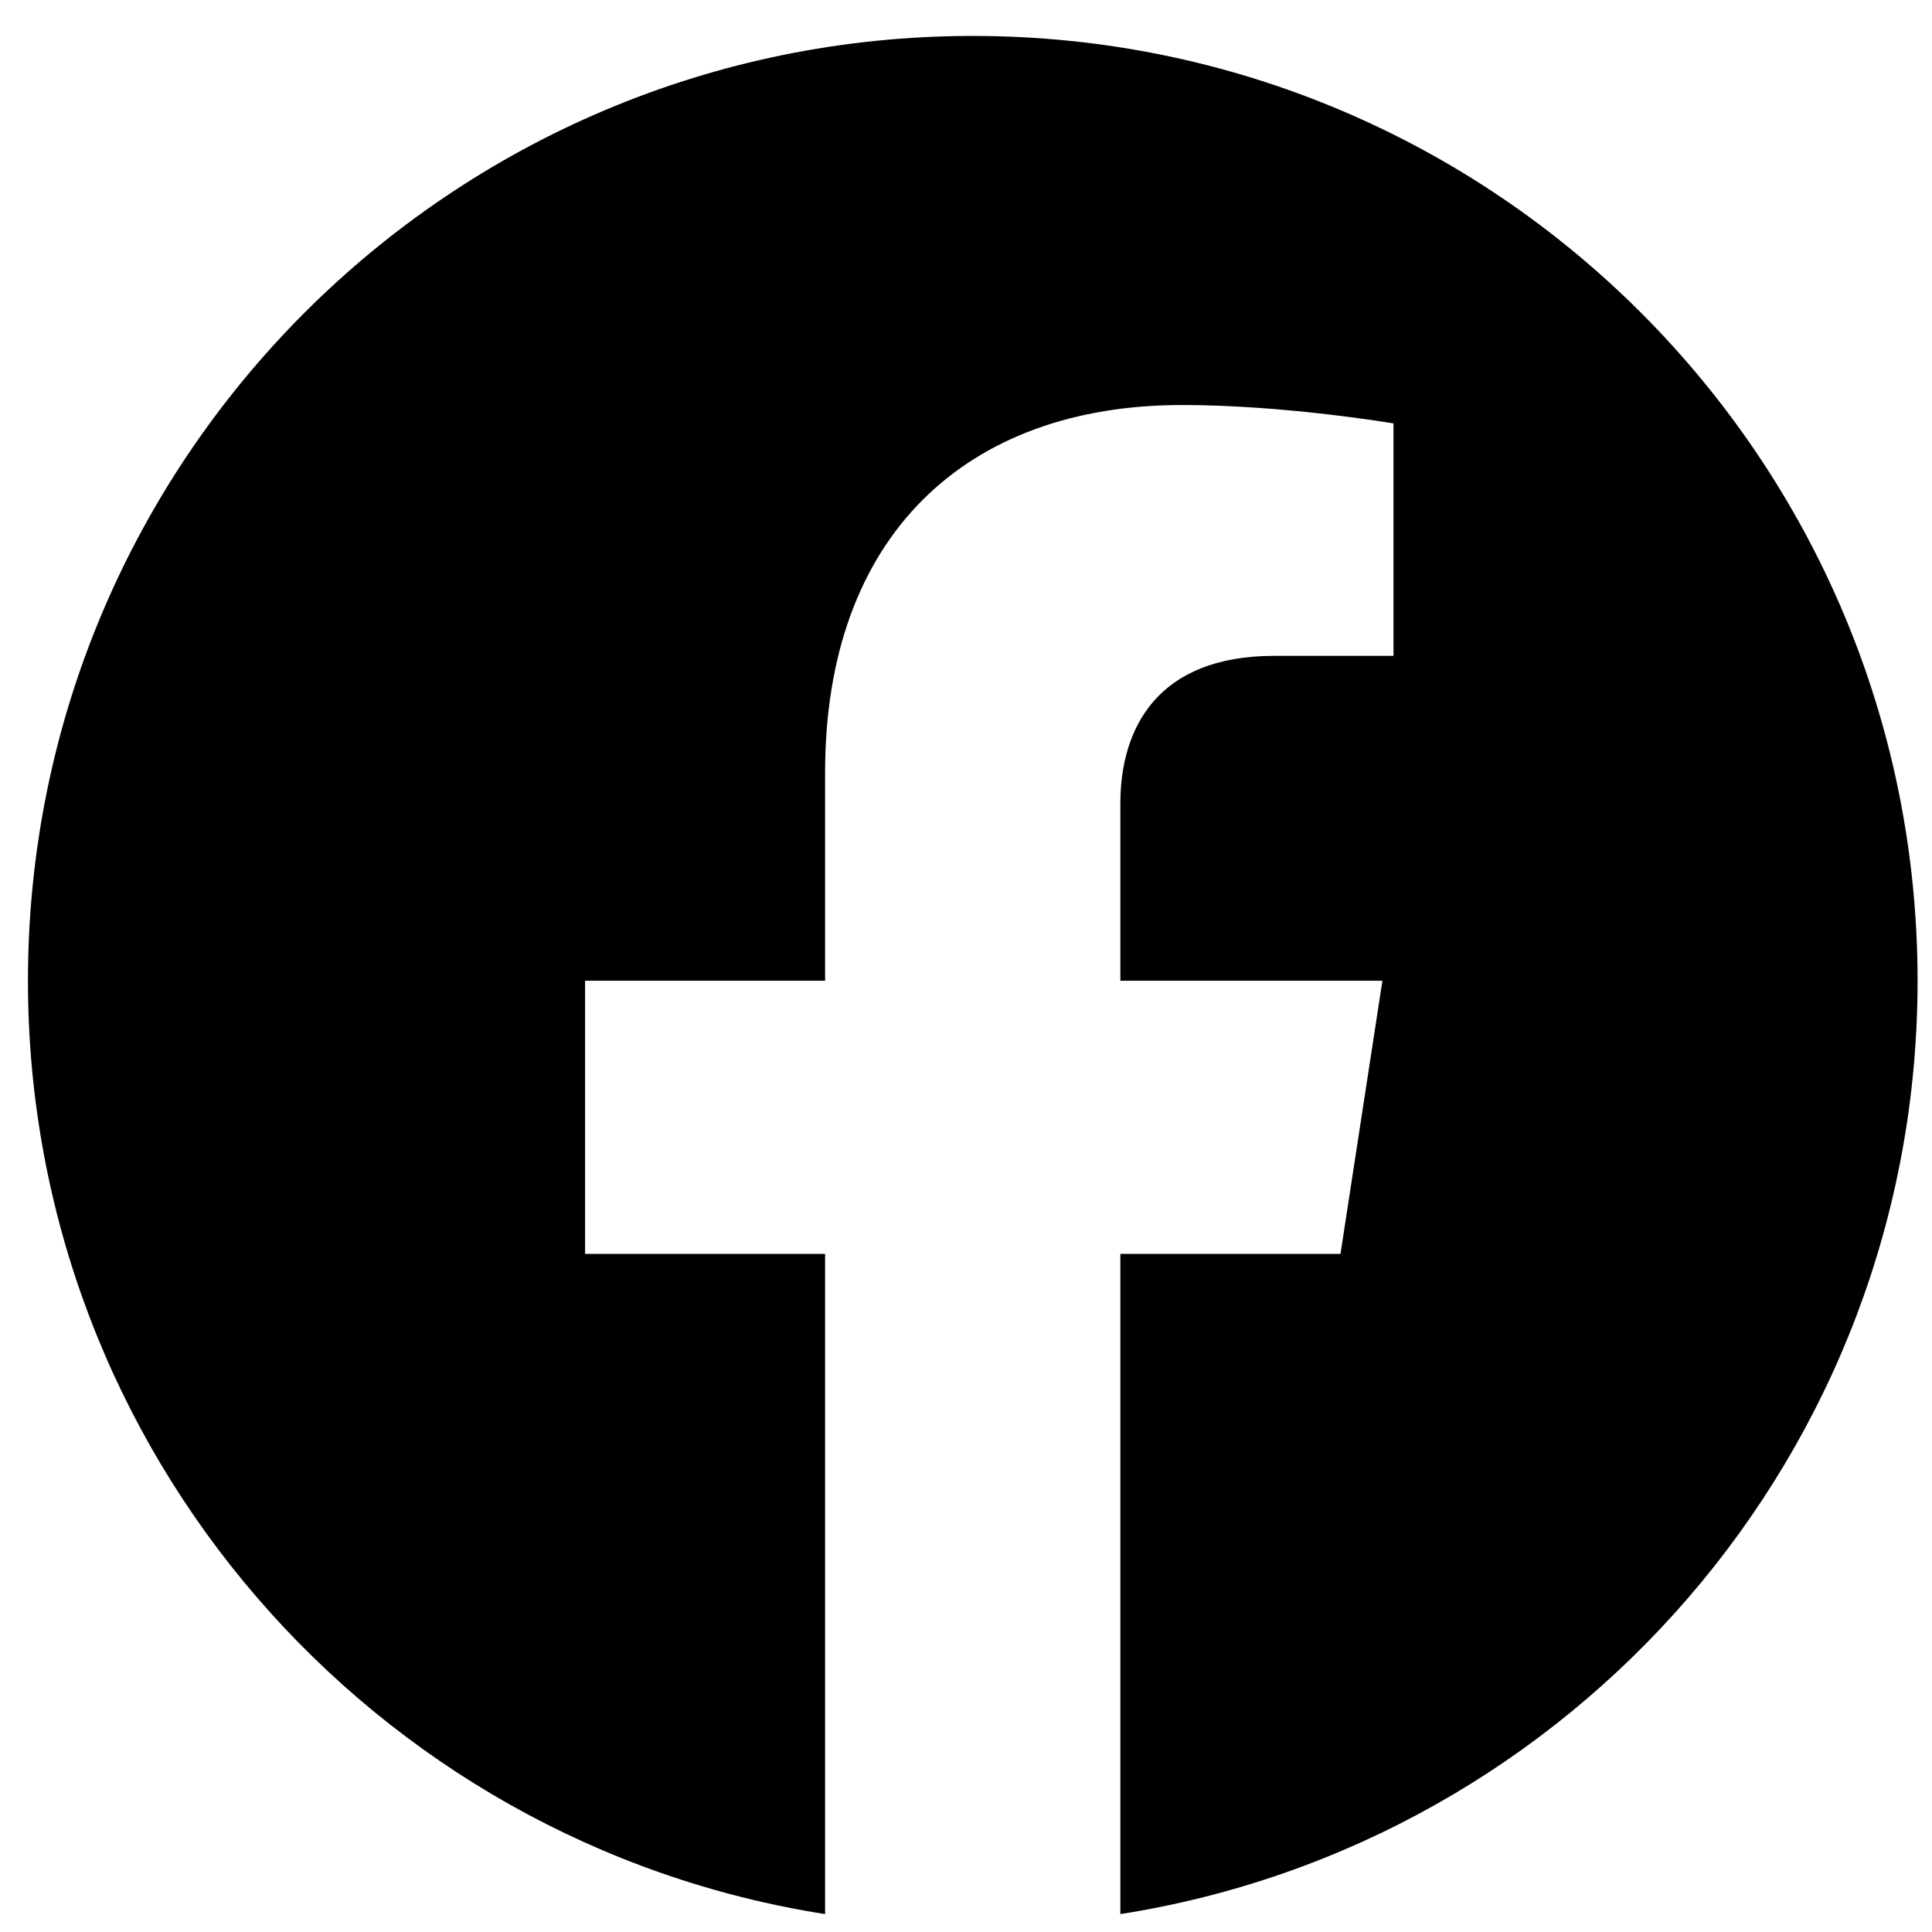
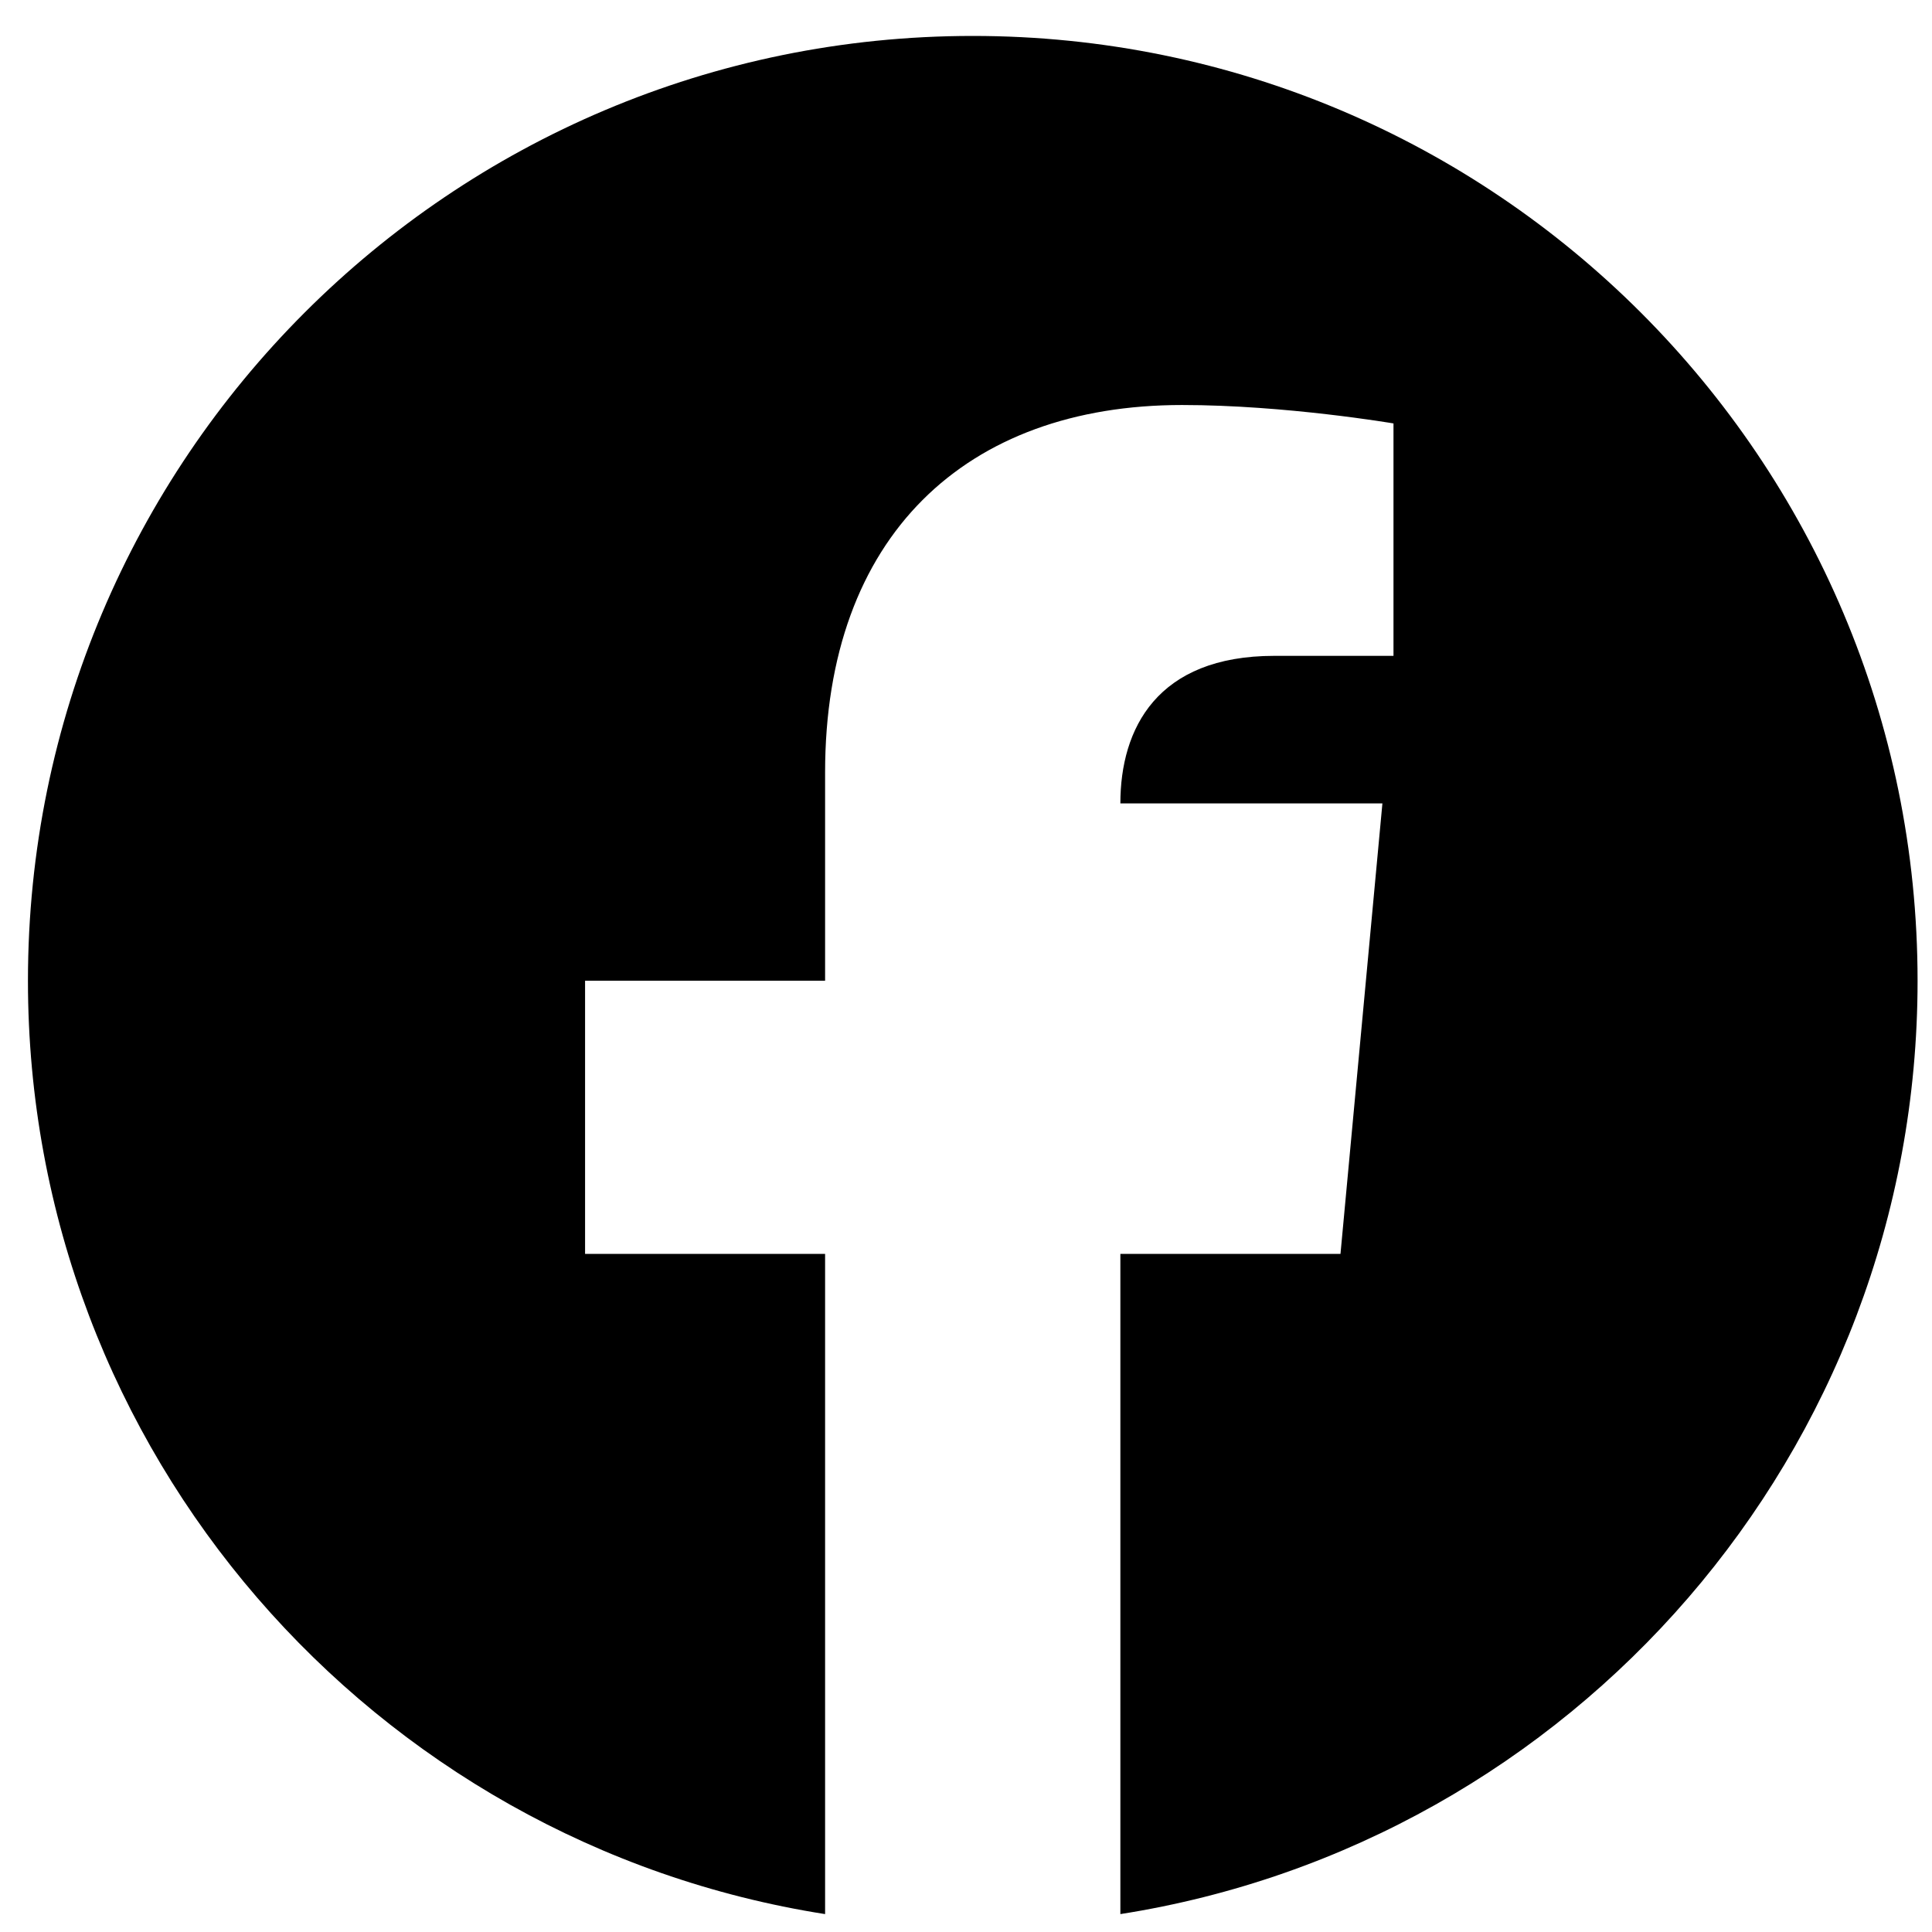
<svg xmlns="http://www.w3.org/2000/svg" width="30" height="30" viewBox="0 0 30 30" fill="none">
-   <path d="M29.776 15.229C29.776 7.124 23.209 0.558 15.105 0.558C7 0.558 0.434 7.124 0.434 15.229C0.434 22.551 5.799 28.621 12.812 29.722V19.47H9.085V15.229H12.812V11.996C12.812 8.32 15.001 6.289 18.354 6.289C19.959 6.289 21.638 6.575 21.638 6.575V10.184H19.788C17.965 10.184 17.397 11.315 17.397 12.475V15.229H21.466L20.815 19.47H17.397V29.722C24.411 28.621 29.776 22.551 29.776 15.229Z" fill="black" />
+   <path d="M29.776 15.229C29.776 7.124 23.209 0.558 15.105 0.558C7 0.558 0.434 7.124 0.434 15.229C0.434 22.551 5.799 28.621 12.812 29.722V19.47H9.085V15.229H12.812V11.996C12.812 8.32 15.001 6.289 18.354 6.289C19.959 6.289 21.638 6.575 21.638 6.575V10.184H19.788C17.965 10.184 17.397 11.315 17.397 12.475H21.466L20.815 19.47H17.397V29.722C24.411 28.621 29.776 22.551 29.776 15.229Z" fill="black" />
</svg>